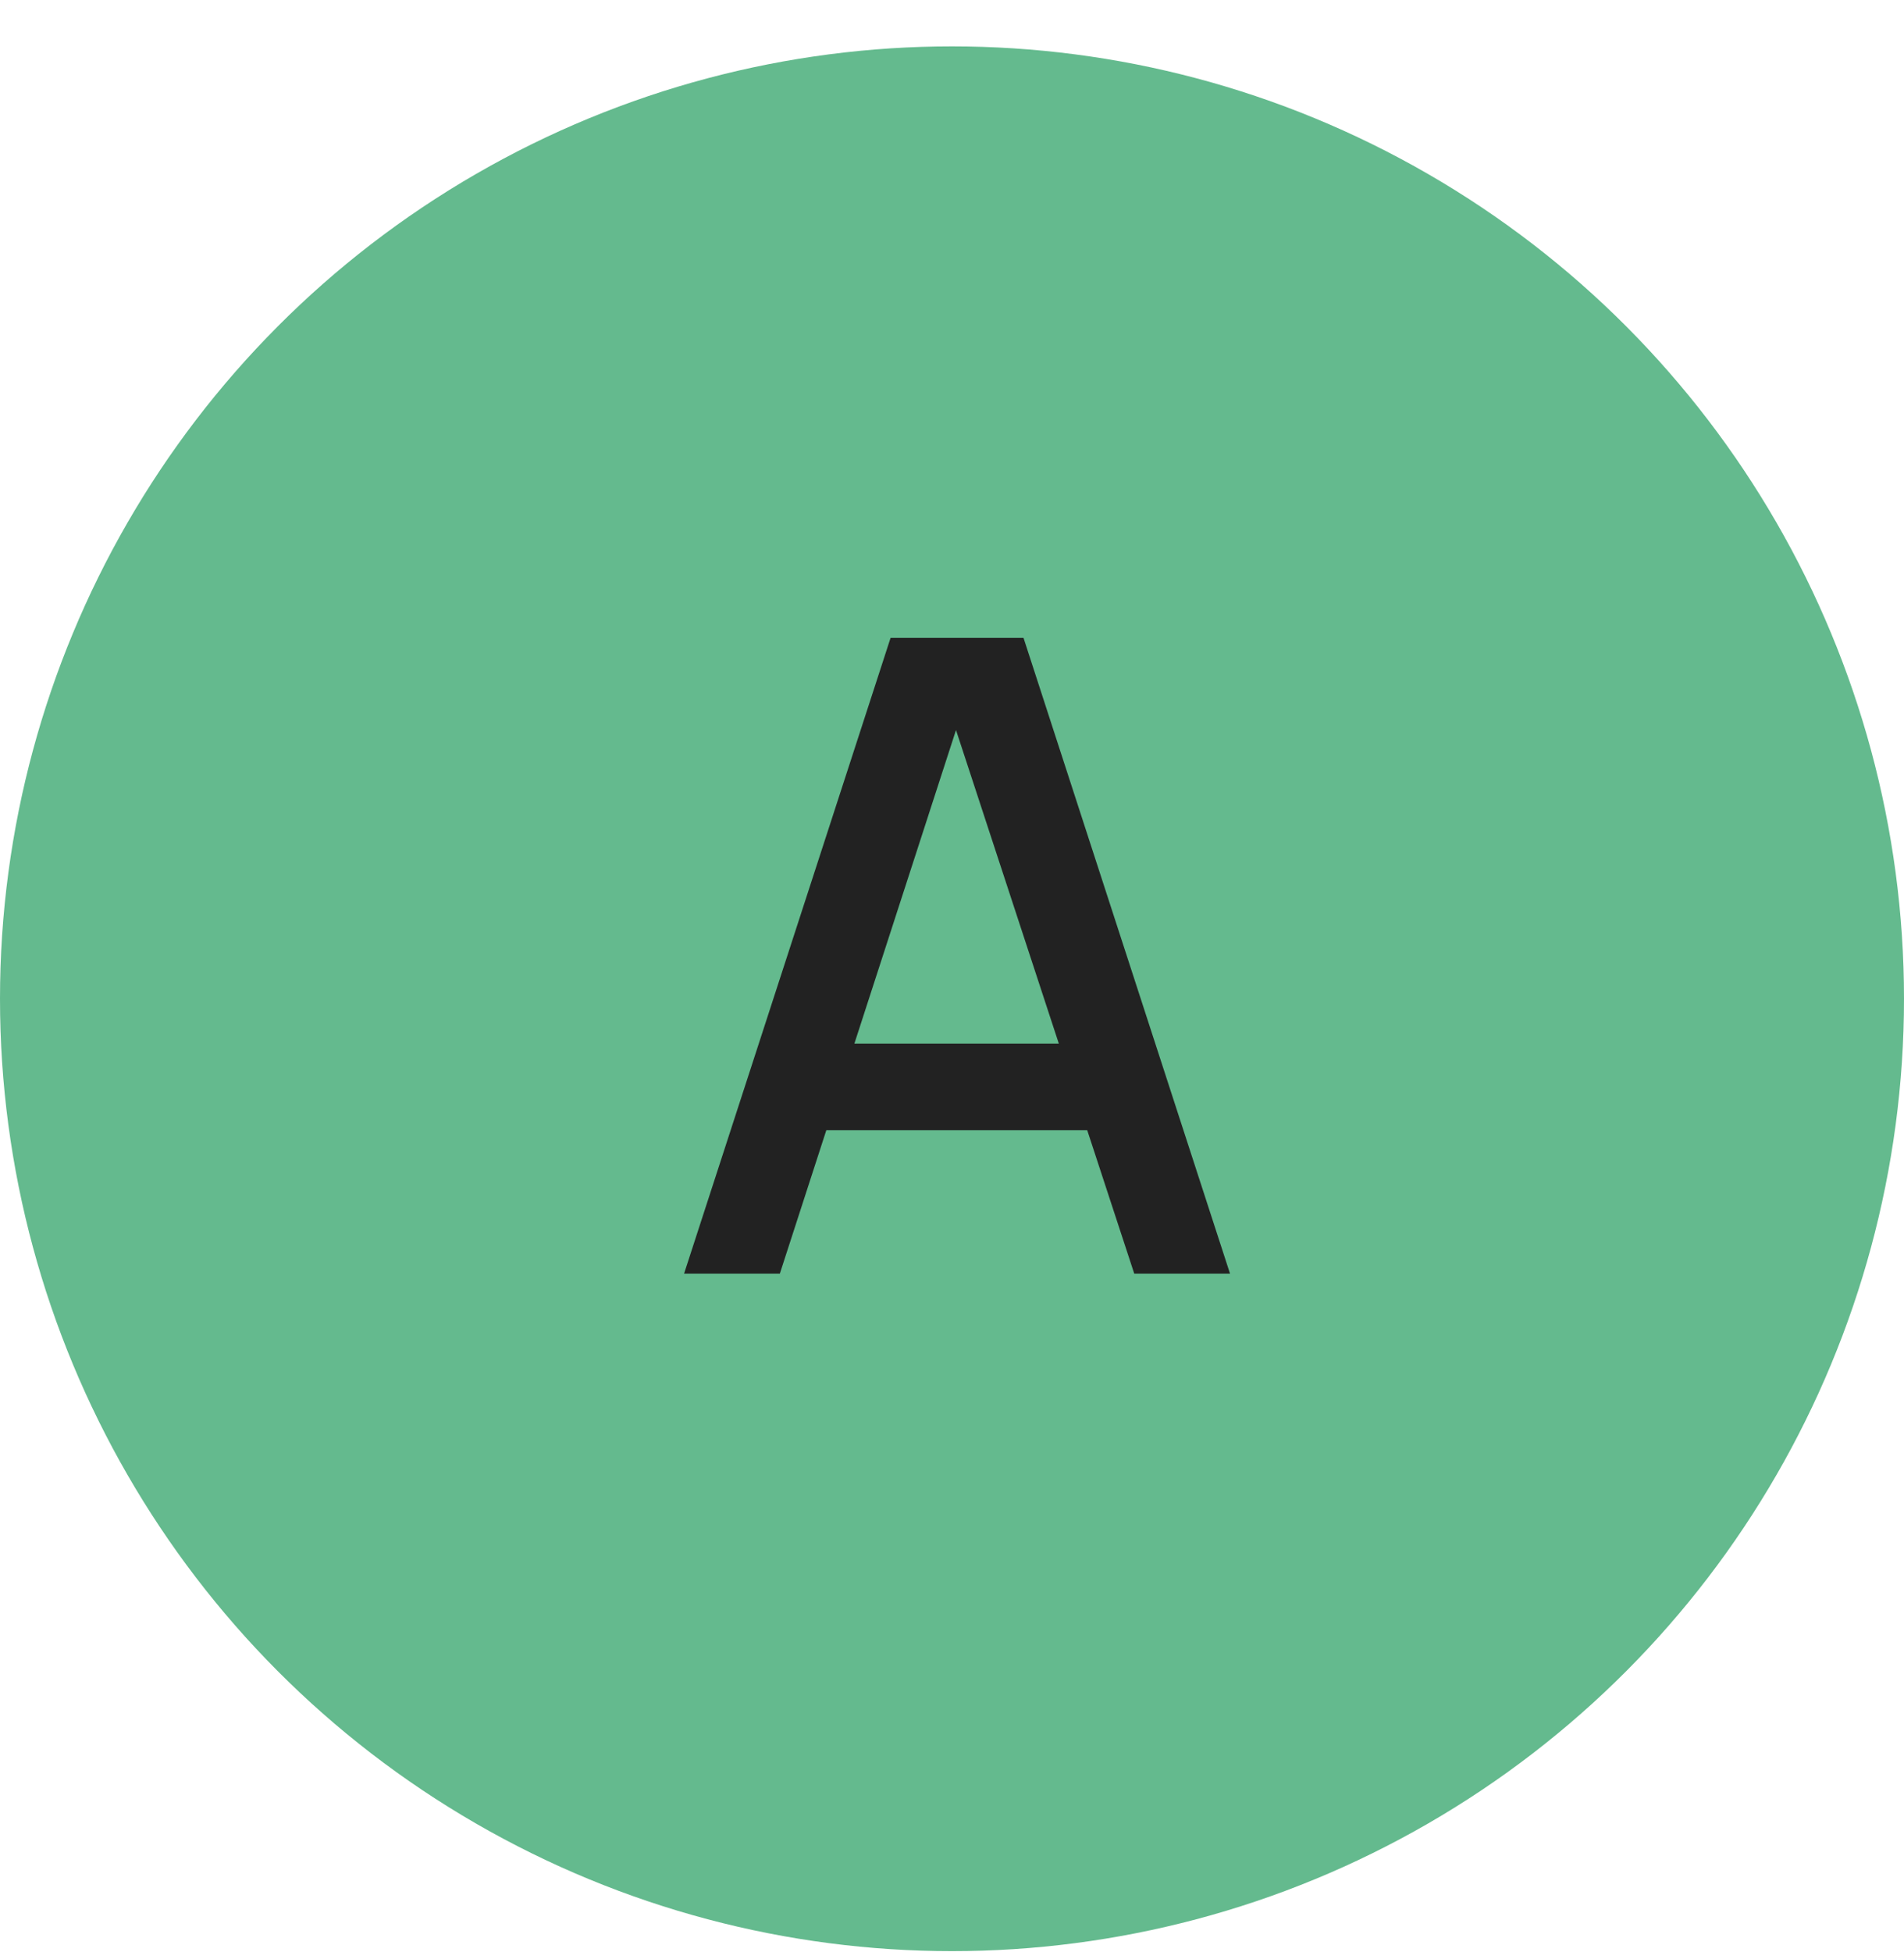
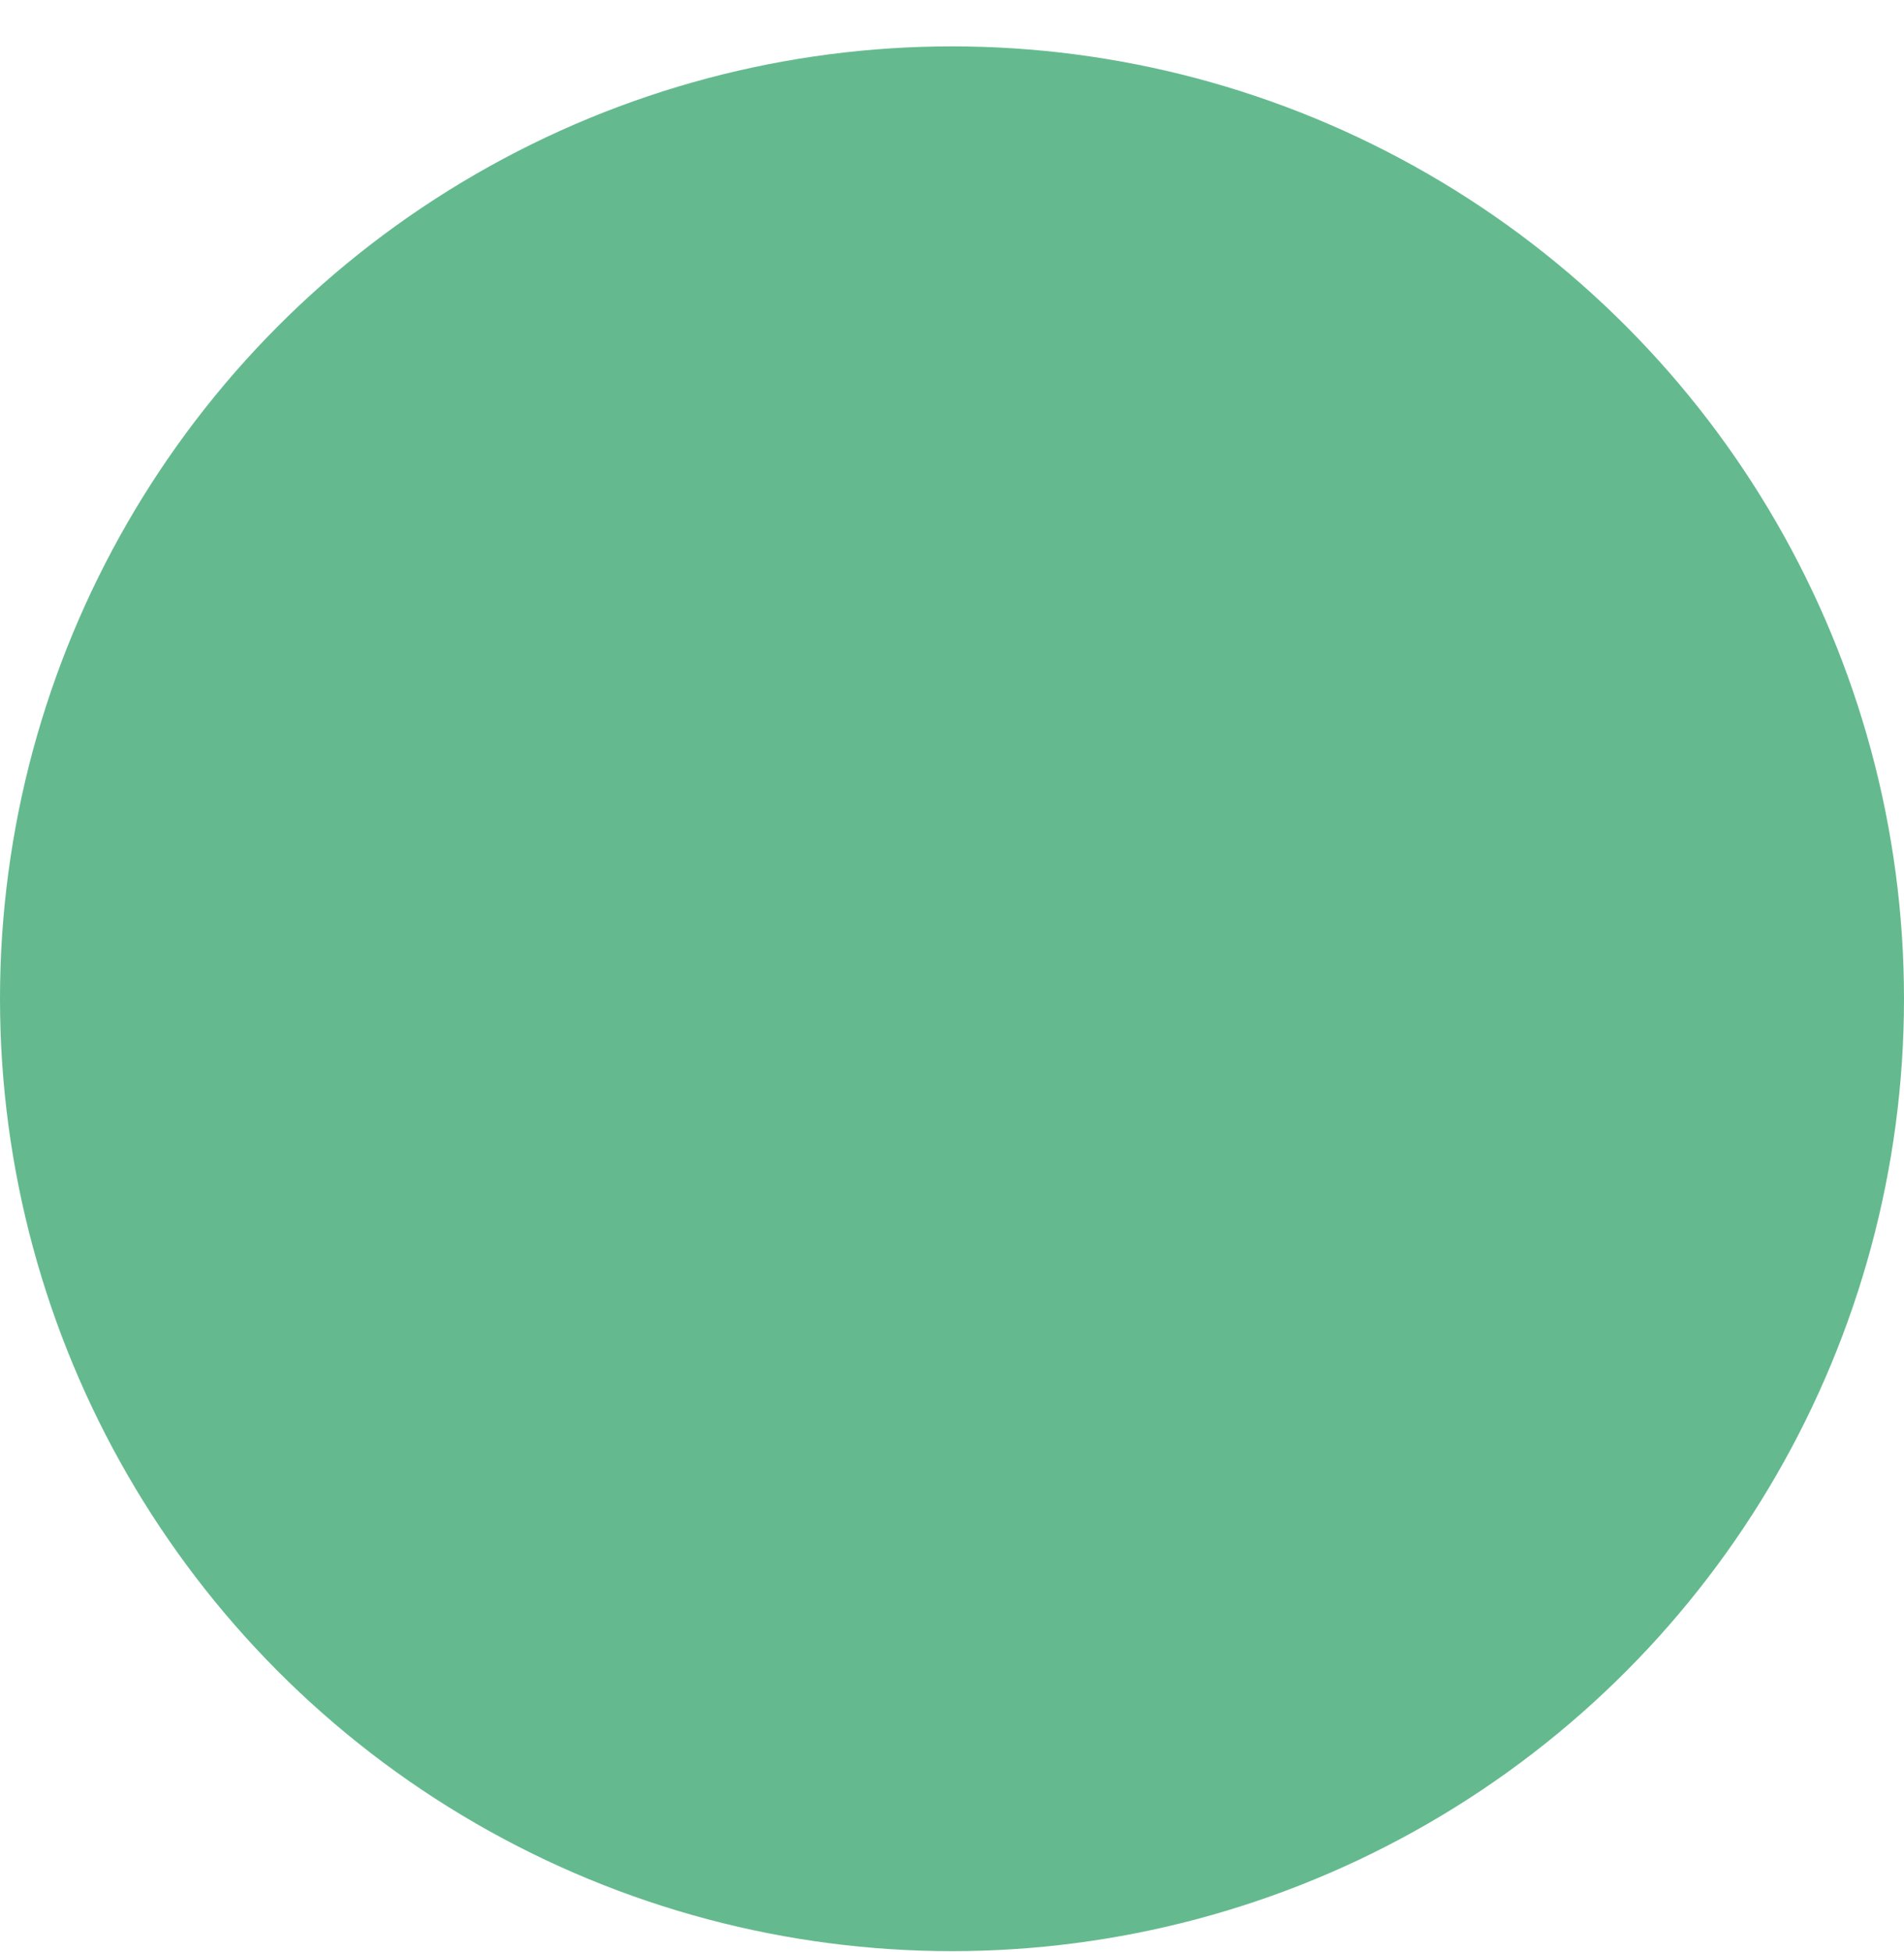
<svg xmlns="http://www.w3.org/2000/svg" width="40" height="41" viewBox="0 0 40 41" fill="none">
  <circle cx="20" cy="20.974" r="20" fill="#64BA8E" />
-   <path d="M14.371 26.747L18.71 13.394H21.502L25.841 26.747H23.829L19.832 14.563H20.333L16.383 26.747H14.371ZM16.624 23.733V21.916H23.597V23.733H16.624Z" fill="#222222" />
</svg>